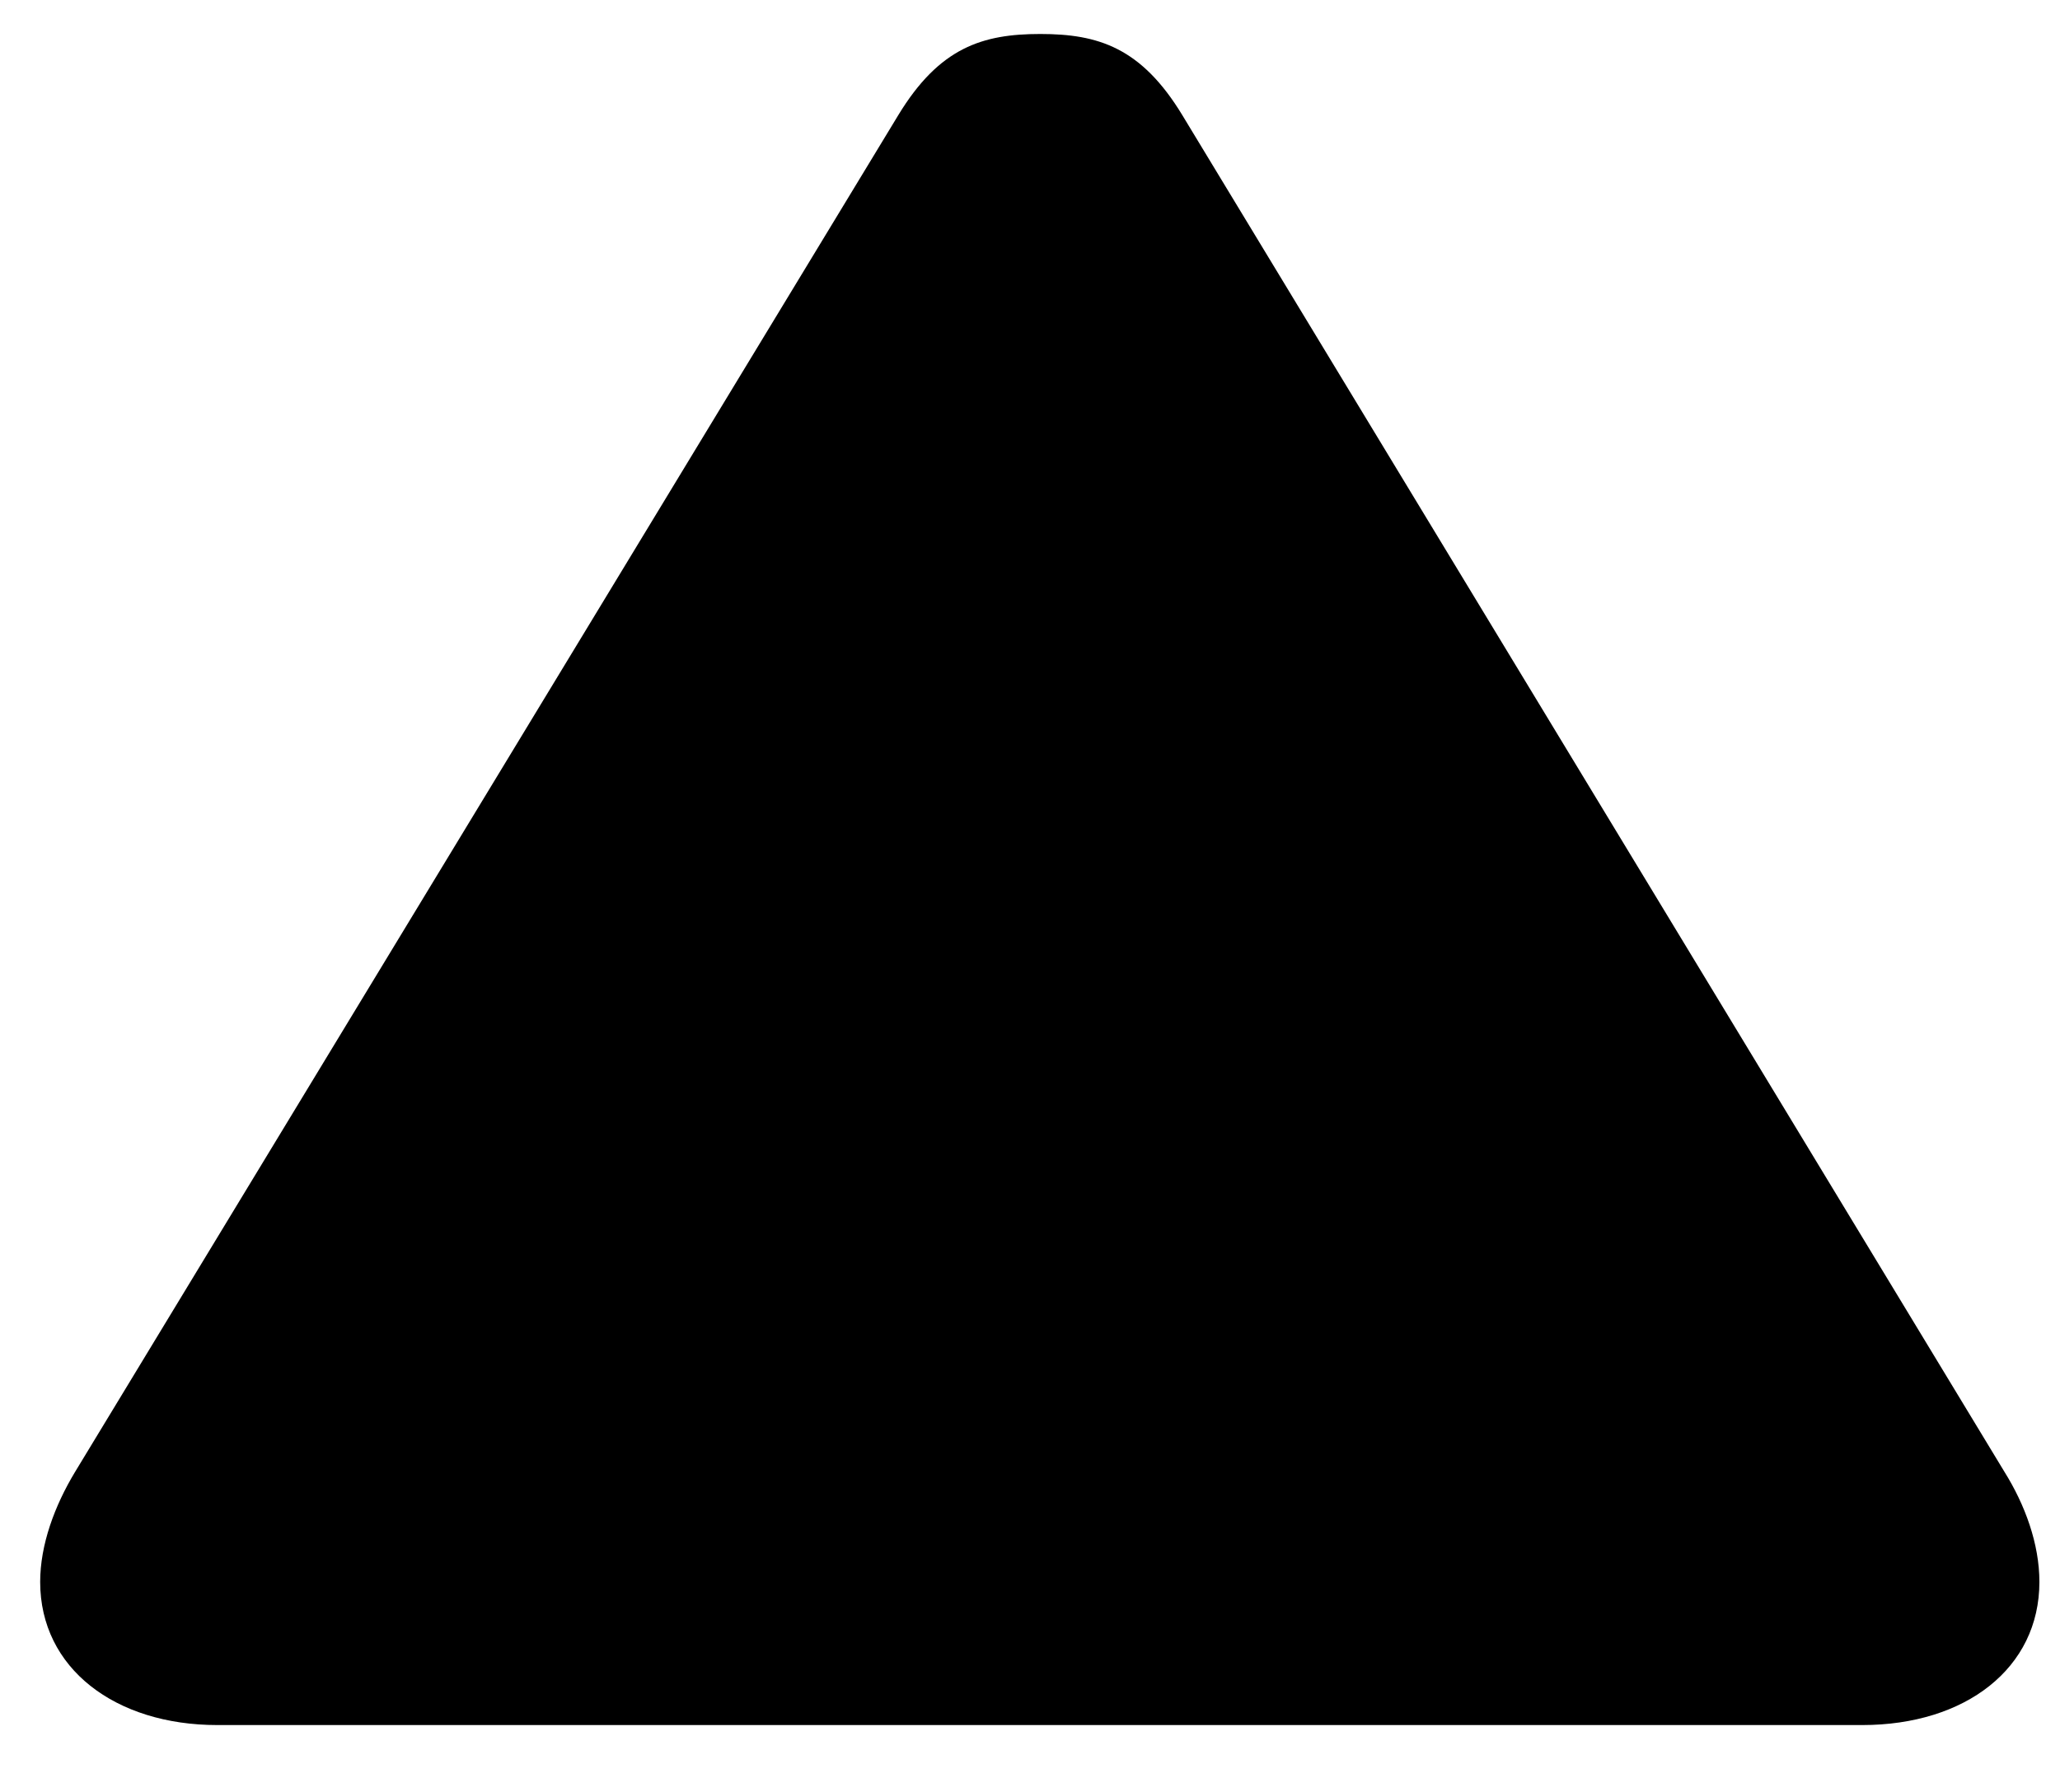
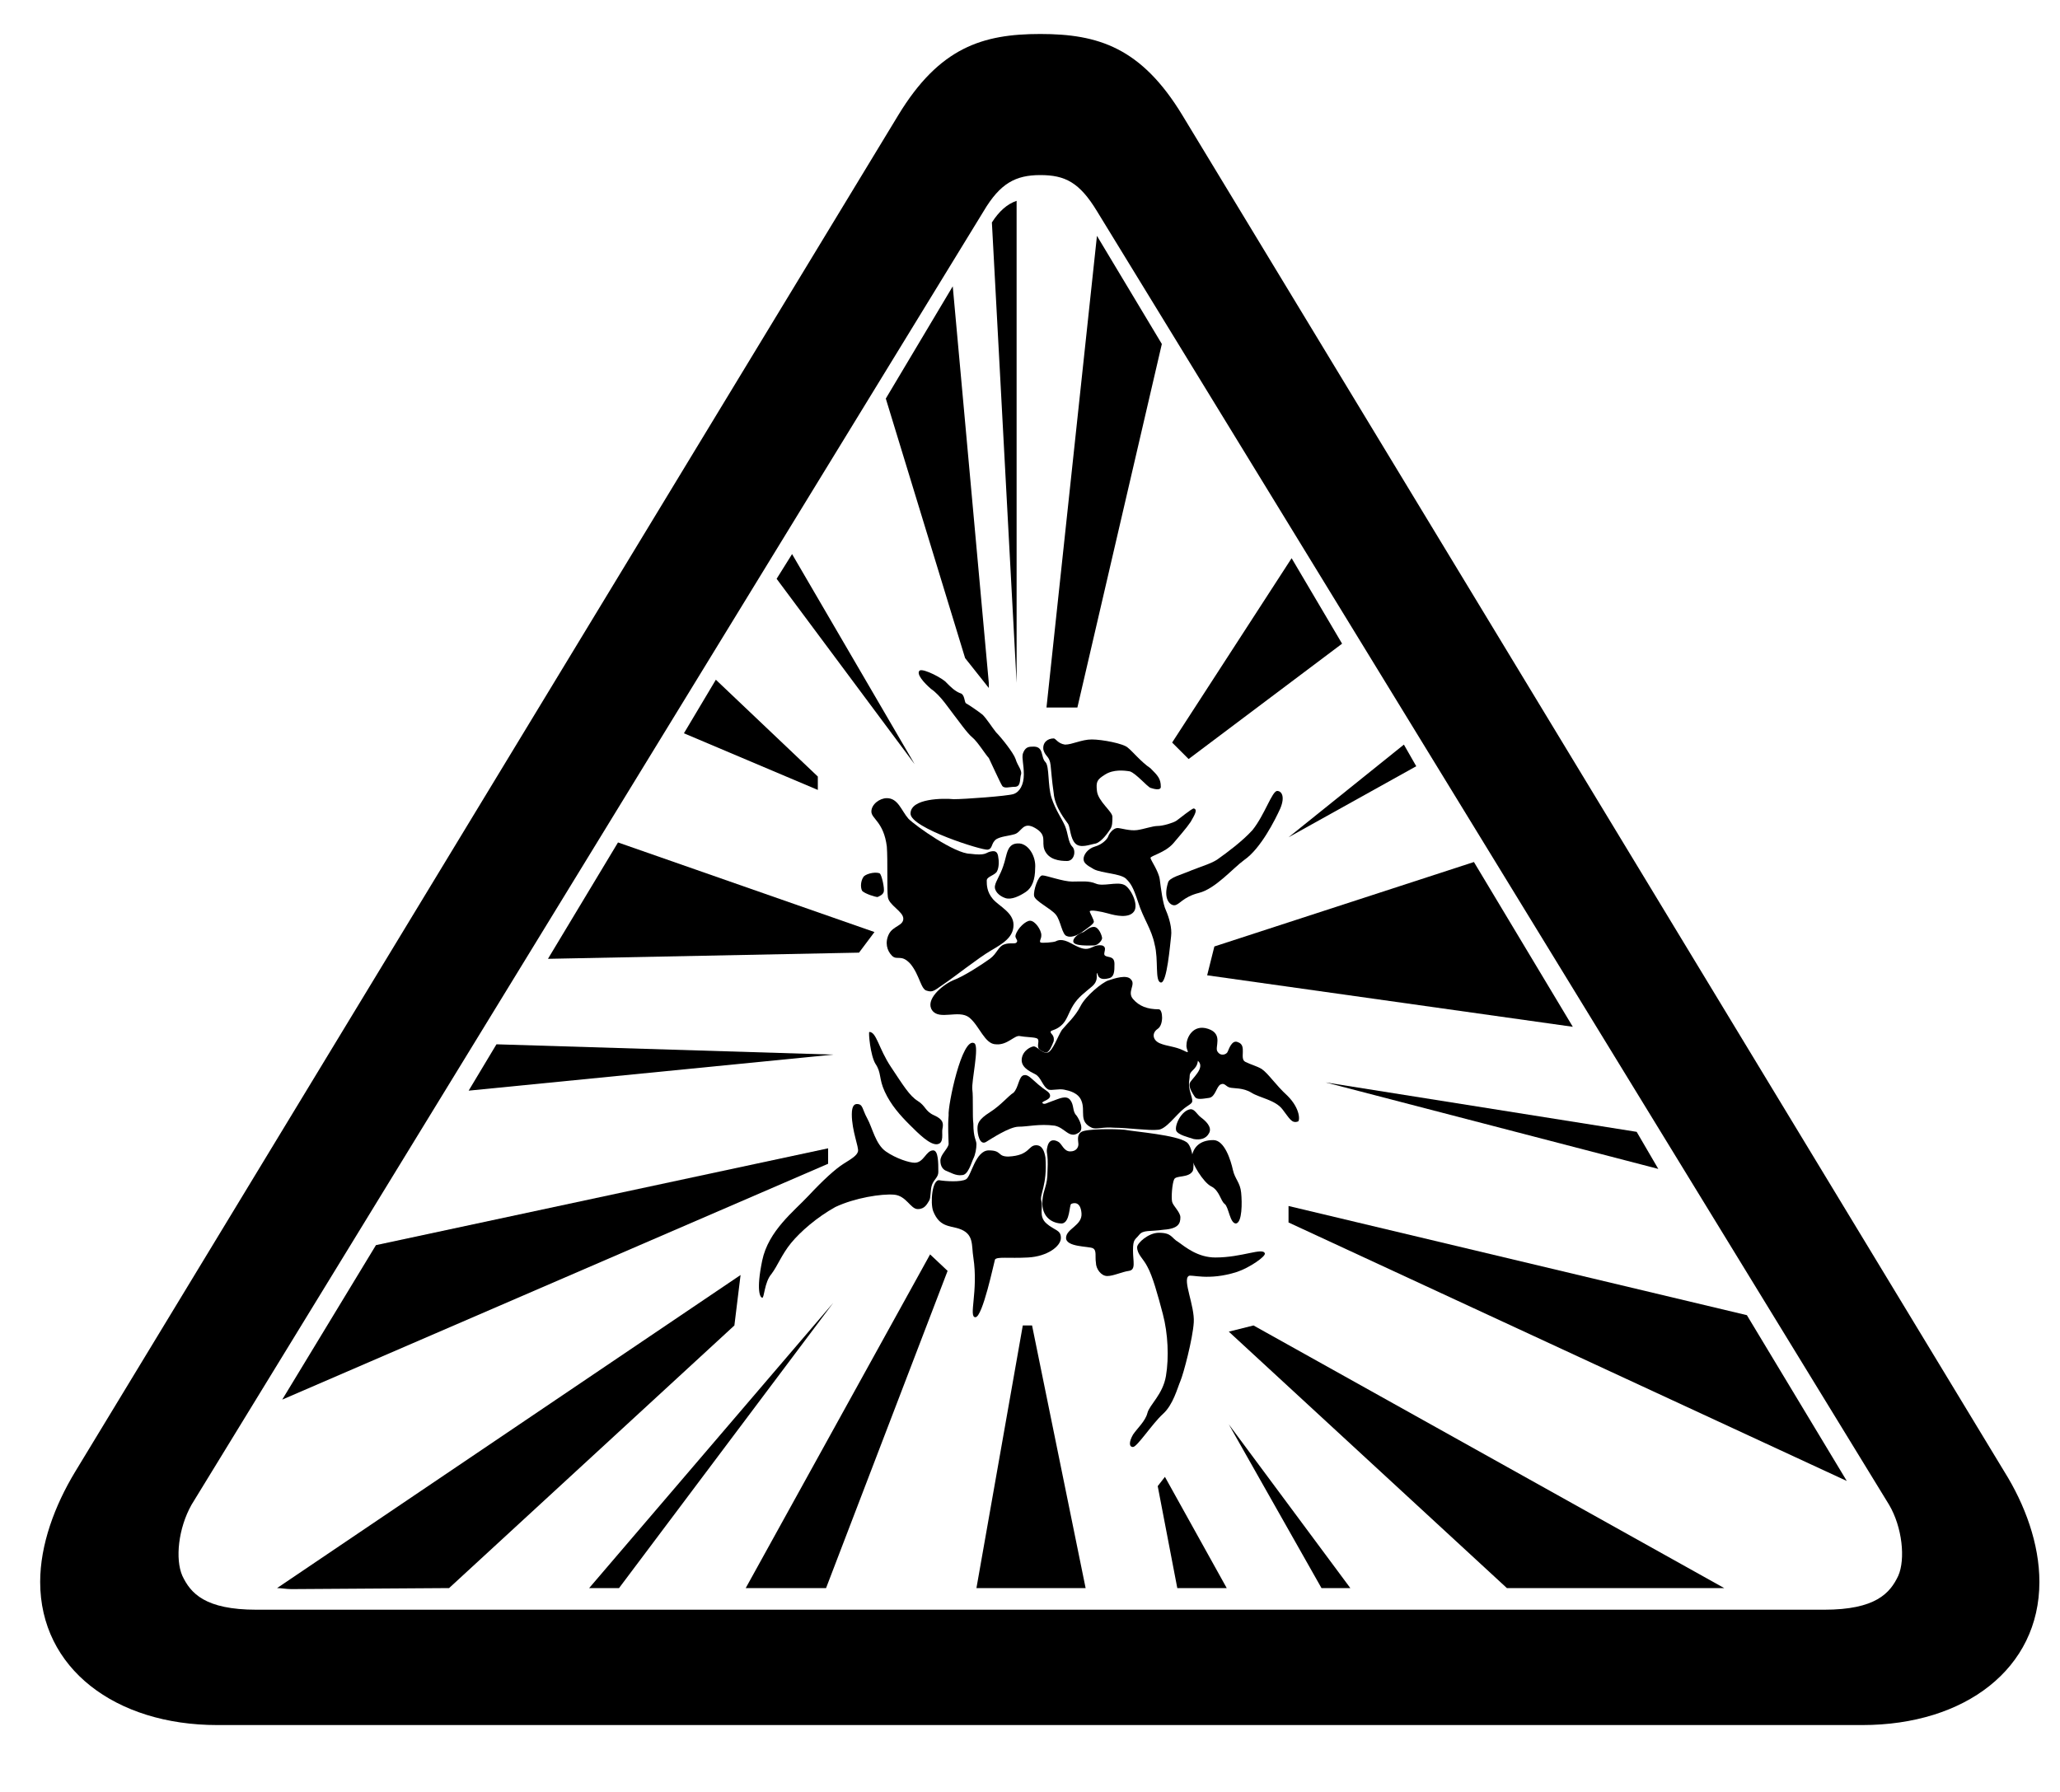
<svg xmlns="http://www.w3.org/2000/svg" viewBox="0 0 200 174" class="sepultura--triangle">
  <g class="sepultura__triangle">
-     <polygon class="sepultura__field" points="105.2,11.5 193.2,150.5 183.6,162.2 18.6,162.2 10.5,152.1 95.3,11.5" />
    <path d="M194.6 142.9L114.8 11.2c-4-6.6-8.2-7.9-13.8-7.9s-9.8 1.3-13.8 7.9L7.3 142.9c-2 3.3-3.4 7.1-3.4 10.7 0 8.4 7.3 13.9 17.2 13.9h159.7c10 0 17.2-5.5 17.2-13.9 0-3.7-1.4-7.5-3.4-10.7zM184.3 153c-.8 1.7-2.2 3.3-7.2 3.3H24.9c-5 0-6.4-1.6-7.2-3.3-.7-1.6-.4-4.6.9-6.9L95.5 20.5c1.6-2.7 3.1-3.5 5.5-3.5s3.8.7 5.5 3.5l76.9 125.6c1.3 2.2 1.6 5.3.9 6.9z" />
    <g>
      <polygon points="125.4,54.2 113.8,72.1 115.4,73.7 130.3,62.5" />
      <polygon points="106.5,22.9 101.6,68.7 104.6,68.7 112.8,33.4" />
      <path d="M96.3 21.6l2.4 44.7V19.5c-.9.3-1.7 1-2.4 2.1z" />
      <polygon points="92.5,27.8 86,38.7 93.7,63.9 96,66.8 96,66.3" />
      <polygon points="88.8,74.2 76.9,53.8 75.4,56.2" />
      <polygon points="83.4,92.5 84.9,90.5 60,81.8 53.2,93.1" />
      <polygon points="80.9,102.4 48.2,101.4 45.5,105.9" />
      <polygon points="80.4,113 80.4,111.5 36.5,120.9 27.4,135.9" />
      <path d="M43.6 154.2l27.7-25.5.6-4.9-45 30.4c.4 0 .9.1 1.4.1l15.3-.1z" />
      <polygon points="60.1,154.2 80.9,126.5 57.2,154.2" />
      <polygon points="169.6,127.7 125.1,117.1 125.1,118.7 179.3,143.8" />
      <polygon points="158.9,109.9 128.7,105.1 161,113.5" />
      <polygon points="143.1,83.7 117.9,91.9 117.2,94.7 152.7,99.7" />
      <polygon points="136.3,72.3 125.1,81.3 137.5,74.4" />
      <polygon points="121.7,128.7 119.3,129.3 146.3,154.2 167.4,154.2" />
      <polygon points="80.2,154.2 92,123.4 90.3,121.8 72.4,154.2" />
      <polygon points="105.4,154.2 100.2,128.7 99.3,128.7 94.8,154.2" />
      <polygon points="113.1,143.4 112.4,144.3 114.3,154.2 119.1,154.2" />
      <polygon points="119.3,138.3 128.3,154.2 131.1,154.2" />
      <polygon points="79.4,76.7 79.4,75.4 69.5,66 66.4,71.2" />
    </g>
  </g>
  <g class="sepultura__symbol">
    <path d="M89.3 65.1c.4-.2 2.3.8 2.6 1.2.4.4.8.8 1.3 1 .5.1.4.9.6 1 .2.1 1.1.7 1.6 1.1.4.4.9 1.2 1.3 1.7.5.5 1.7 2 1.9 2.6.2.7.7 1.1.5 1.6-.1.5 0 1.1-.6 1.1-.5 0-1 .2-1.2-.1-.2-.3-1.1-2.3-1.3-2.7-.3-.3-1.1-1.6-1.6-2s-1.4-1.7-1.8-2.2-1.3-1.9-2.2-2.5c-.7-.6-1.5-1.5-1.1-1.8z" />
    <path d="M112.7 76.4c0 .4-.7.2-1 .1-.3-.1-1.4-1.4-2-1.6-.6-.1-1.6-.2-2.4.3-.8.5-.9.7-.8 1.6.1 1 1.5 2 1.5 2.5s0 .9-.2 1.2c-.2.3-.8 1.2-1.4 1.4-.6.1-1.5.5-2 0s-.5-1.6-.7-1.9c-.2-.3-1.3-1.6-1.4-3-.2-1.4-.2-1.8-.3-2.7-.1-.9-.5-.8-.7-1.5-.1-.7.4-1.1 1-1.1.2 0 .4.5 1.1.6.7 0 1.6-.5 2.6-.5s3.1.4 3.5.8c.4.3 1.3 1.4 2.2 2 .7.7 1 1 1 1.8z" />
    <path d="M115.9 78.5c.4.1.1.6-.3 1.3-.4.6-1.2 1.5-1.7 2.1-.8.9-2.2 1.2-2.2 1.4 0 .2.8 1.3.9 2.1.1.8.3 2.4.6 3 .3.7.6 1.7.5 2.5s-.4 4.6-1 4.5c-.6-.1-.2-2.2-.6-3.7-.3-1.5-1.1-2.5-1.6-4.1-.5-1.5-.7-1.8-1.2-2.3-.6-.5-2.3-.5-3.1-.9-.7-.4-1-.6-1-1s.4-1 1.1-1.2c.7-.2 1.2-.7 1.3-1 .1-.3.5-.8.9-.8.3 0 1.2.3 1.9.2.7-.1 1.5-.4 2-.4s1.5-.3 1.8-.5c.3-.2 1.5-1.2 1.7-1.2z" />
    <path d="M124 76.8c.4 0 .8.5.3 1.7-.5 1.1-1.9 3.9-3.5 5-1.1.8-2.8 2.8-4.4 3.2s-1.9 1.2-2.4 1.2c-.4 0-1.1-.6-.6-2.2.1-.5 1.4-.8 2.3-1.2 1-.4 2.1-.7 2.7-1.2.7-.5 2.2-1.6 3.2-2.7 1.2-1.5 1.9-3.8 2.4-3.8z" />
    <path d="M100.2 72.5c1.2-.1.8 1 1.3 1.5.4.4.2 2.3.6 3.5.4 1.2 1 2 1.3 2.7s.3 1.6.7 2c.4.4.2 1.4-.5 1.4s-1.8-.1-2.2-1.1c-.3-.8.3-1.4-.9-2.1s-1.3.4-2 .6c-.7.2-1.3.2-1.8.5-.5.4-.3.9-.8 1-.5.1-7.5-2.1-7.5-3.5 0-1.5 3.2-1.5 4.2-1.4 1 0 5.2-.3 5.8-.5s1-.9 1-1.9c0-1-.2-1.5-.1-2 .2-.6.5-.7.9-.7z" />
-     <path d="M83.9 80c.5 0 1.3.6 1.5.9.1.3.6 2.7-.2 2.7s-2.7-1.2-2.7-1.8c0-.7.8-1.8 1.4-1.8z" />
-     <path d="M83.5 79.1c-.1-.6-.7-.9-1-2.1-.1-.6 0-2.3-.4-2.3-.6 0-1 1.9-.9 2.5 0 .7-.1 1.3.4 2.1 0 0 .2.3.4.5-.2-.2-.5-.3-.9-.5-1.6-.7-4-.2-5.5.2s-3 1.6-2.6 1.9c.4.3 4.5-.4 6.2-.2 1.7.2 2.5 1 3.1.4.3-.3.4-.8.2-1.2 0-.1-.1-.1-.2-.3.1 0 .1.1.2.1.4.1.6.1.8 0 .2-.2.3-.6.2-1.1z" />
    <path d="M85.4 84.8c.2.1.5 1.5.4 1.8-.1.3-.4.4-.6.5-.2 0-1.2-.3-1.5-.6-.2-.4-.1-1 .1-1.3.1-.3 1.1-.6 1.6-.4z" />
    <path d="M99 81.9c.9.1 1.6 1.3 1.5 2.4 0 1.1-.3 1.9-.9 2.3-.6.4-1.4.8-2 .6s-1.1-.7-1-1.2c.1-.5.5-1 .8-1.9.4-1.1.3-2.3 1.6-2.2z" />
    <path d="M96.1 82.7c.4-.1.7-.1.8.4.1.5.1 1.1-.1 1.5s-1 .5-1 .9 0 1.1.6 1.8 2 1.3 2 2.5-1 1.8-2.2 2.5-3.6 2.6-4.5 3.2c-.9.6-1.1.9-1.7.7-.6-.1-.7-1.5-1.6-2.6-.9-1-1.3-.3-1.8-.8s-.7-1.3-.3-2.1c.4-.8 1.4-.8 1.4-1.5s-1.4-1.3-1.5-2.1c-.1-.7 0-3.6-.1-4.9-.3-2.4-1.5-2.7-1.5-3.4s.8-1.3 1.5-1.3c1.1 0 1.4 1.2 2.1 2 .7.7 4.5 3.4 6 3.4 1.5.2 1.5-.1 1.9-.2z" />
    <path d="M109.1 85.9c.6.2 1.5 1.9 1 2.6s-1.8.4-2.5.2-1.8-.4-1.8-.2c0 .1.4.8.4 1s-.6.6-1 .9c-.4.3-1.1.7-1.6.5-.5-.1-.6-1.5-1.1-2.1-.5-.6-2-1.3-2.1-1.8-.1-.5.4-2 .8-2s2 .6 2.9.6 1.6-.1 2.3.2 2-.2 2.7.1z" />
    <path d="M106.2 90c.5 0 .8.9.8 1.1s-.4.7-.8.7-2 .1-2-.4c0-.4.6-.8 1-.9.3-.2.6-.5 1-.5z" />
    <path d="M100 89.4c.5 0 1.1.9 1.1 1.4 0 .4-.2.5-.1.7.1.1 1.3 0 1.5-.1.2-.1.6-.3 1.5.2s1.3.6 1.7.5.7-.4 1.3-.3c.6.2 0 .8.3 1 .3.2.9 0 .9.8 0 .7 0 1.3-.6 1.4-1.2.3-1-.7-1.1-.5-.1.2.2.7-.5 1.3s-1.3 1-1.8 1.8-.6 1.5-1.2 2-1 .4-1 .6c0 .2.4.3.3.9-.2.5-.4 1-.7 1.1-.3 0-.8-.3-.8-.5-.1-.3.2-.8-.2-.9-.3-.1-1.1-.1-1.6-.2s-1.2.9-2.3.8c-1.1 0-1.6-1.8-2.6-2.6s-2.9.3-3.6-.7c-.7-1 .9-2.4 2-2.9 1.1-.4 2.9-1.6 3.6-2.1s.8-1.2 1.4-1.4c.5-.2 1.1 0 1.2-.2.2-.2-.2-.4-.1-.7.2-.7 1-1.4 1.4-1.4z" />
    <path d="M109.8 95.1c.5.5-.4 1.2.2 1.9s1.4 1 2.5 1c.4 0 .5 1.5-.1 1.9-.6.4-.5 1.1.2 1.4.7.3 1.5.3 2.3.7.8.4.2 0 .3-.6 0-.6.6-2 2.1-1.5s.6 1.8.9 2.2c.3.5.9.3 1 0 .1-.2.4-1.2 1-.9.9.3.1 1.6.7 1.9.6.3 1.1.4 1.6.7.7.5 1.3 1.5 2.5 2.6 1.3 1.3 1.2 2.5 1 2.5-.6.2-.8-.3-1.5-1.2-.7-.9-2.2-1.1-3-1.6s-1.7-.4-2.1-.5-.5-.5-.9-.3-.5 1.2-1.1 1.3c-.7.1-1.2.2-1.4-.1s-.6-.9-.5-1.3 1.6-1.5.8-2.2c-.1.9-.8.9-.8 1.5 0 .4-.2.7.1 1.7.3 1 .2.8-.6 1.4s-1.8 2.1-2.6 2.1c-.8.1-3-.2-4.2-.2-1.2-.1-1.8.2-2.2 0-1.3-.6-.6-1.6-1-2.6-.3-.8-1.2-1-1.7-1.1-.5-.1-1.2.1-1.5 0-.6-.3-.7-1.2-1.3-1.5s-1.4-.7-1.3-1.5c.1-.8.9-1.2 1.2-1.2.4.1.8.7 1.3.6s1-1.6 1.4-2.2c.4-.5 1.3-1.3 1.8-2.3s2.1-2.3 2.7-2.5 1.8-.6 2.2-.1z" />
    <path d="M115.6 107.7c.4 0 .6.5 1 .8s1.1.9.8 1.5c-.3.6-.9.7-1.5.6-.6-.2-1.5-.4-1.7-.8-.2-.5.5-2 1.4-2.1z" />
    <path d="M115.2 110.9c.6.4.8 2.4.6 2.8-.4.7-1.6.4-1.8.8s-.3 1.8-.2 2.2.8 1 .8 1.5c0 .6-.2 1.1-1.6 1.2-1.4.2-2 0-2.4.5-.4.5-.6.4-.6 1.5s.3 1.9-.4 2-1.5.5-2.1.5c-.6 0-1.1-.7-1.1-1.3-.1-.6.1-1.2-.3-1.4s-2.6-.1-2.6-1 1.6-1.2 1.5-2.4c-.1-1.2-.8-1-1-.9-.2.1-.1 1.8-.9 1.9-.8 0-2-.5-1.9-2.2.1-1.2.5-1.4.5-2.9.1-2-.2-1.6 0-2.4s.8-.6 1.1-.4c.3.2.5.9 1.1.9s.8-.4.8-.7c0-.3-.2-.9.3-1.2s3.2-.3 4.2-.2c1.1.2 5 .5 6 1.2z" />
    <path d="M117.8 110.7c1.1 0 1.7 2 1.9 2.9.2.9.7 1.2.8 2.2.1 1 .1 2.9-.5 3-.6 0-.7-1.6-1.1-1.9s-.5-1.3-1.3-1.7-1.9-2.3-1.9-2.8c.1-.9.7-1.7 2.1-1.7z" />
    <path d="M99.4 104.4c.4-.1.7.3 1.4.9s.9.6 1.1.9c.3.6-.8.7-.7.9.2.2.4 0 1-.2s1.3-.6 1.7-.1c.4.5.2 1.1.6 1.5.3.4.8 1.4.2 1.7-.9.6-1.3-.5-2.3-.7-1.5-.2-2.6.1-3.5.1s-2.7 1.2-3.2 1.5c-.6.3-.8-.8-.8-1.3s.1-.9 1.2-1.6c1.1-.7 1.8-1.6 2.3-1.9.5-.5.5-1.6 1-1.7z" />
    <path d="M112.5 119.7c1.3 0 1.2.5 1.9.9.7.5 1.9 1.5 3.6 1.5 2.6 0 4.6-1 4.8-.4.1.3-1.5 1.4-2.7 1.8-2.8.9-4.5.2-4.7.4-.6.4.6 2.9.5 4.5s-1 5-1.3 5.7c-.3.7-.7 2.3-1.7 3.2-1 .9-2.5 3.2-2.9 3.2-.4 0-.4-.5 0-1.2.4-.6 1.2-1.3 1.4-2.1.2-.8 1.5-1.8 1.8-3.6.3-1.8.2-4.1-.3-6-.5-1.9-1-3.7-1.5-4.6-.4-.8-1-1.2-1-1.9 0-.4 1.1-1.4 2.1-1.4z" />
    <path d="M100.6 111.2c.6 0 .8.6.9 1.2.2 2.7-.6 3.6-.4 4.2s-.3 1.5.5 2.2c.8.7 1.4.6 1.4 1.4s-1.3 1.8-3.2 1.9-3-.1-3.2.2c-.1.3-1.2 5.6-1.9 5.6s.3-2.5-.2-5.8c-.2-1.2.1-2.3-1.4-2.8-1-.3-1.9-.2-2.5-1.7-.3-.8-.1-3.1.6-3 .6.1 2.1.2 2.6-.1s.9-2.8 2.2-2.8c1.3 0 .8.6 1.9.6 2.1-.1 1.9-1.1 2.7-1.1z" />
    <path d="M90.6 111.7c.5 0 .5 1.2.5 2.1 0 .5-.4.7-.6 1.2s-.1 1.3-.3 1.6-.4.8-1.1.8-1.1-1.3-2.3-1.4-3.8.3-5.7 1.2c-1.8 1-3.4 2.4-4.3 3.5-.9 1.1-1.3 2.2-1.9 3-.7.8-.7 2.4-.9 2.3-.2 0-.6-.7 0-3.6.6-2.9 3.1-4.8 4.5-6.3s2.6-2.6 3.4-3.1c.8-.5 1.3-.8 1.4-1.2.1-.4-.6-2-.6-3.6 0-.9.3-1 .5-1 .6 0 .5.5 1 1.4.5.9.8 2.5 1.8 3.2s2.3 1.1 2.8 1.1c.9 0 1.1-1.2 1.8-1.2z" />
    <path d="M94.6 101.3c.5.3-.3 3.7-.2 4.5.1.7 0 2.6.1 3.3 0 1.4.3 1.6.3 2 0 .4-.1 1-.3 1.4-.2.4-.5 1.6-1.1 1.6-.6.1-1.2-.3-1.5-.4s-.6-.4-.6-1 .7-1.1.8-1.6c0-.5-.1-1.7 0-2.8-.1-.9 1.3-7.7 2.5-7z" />
    <path d="M84.4 100.2c.7 0 .9 1.6 2.1 3.4s1.8 2.8 2.6 3.3.7 1 1.6 1.4c.9.4.9.8.8 1.3-.1.4.2 1.4-.5 1.5-.7.1-1.8-1-2.7-1.9s-1.8-1.9-2.4-3.2c-.6-1.3-.3-1.8-.9-2.7-.5-.8-.7-3.1-.6-3.1z" />
-     <path d="M105.3 123.2c.3-.1 1-.2 1.2.2.3.4.4.5.1 1.2-.3.7-.6 1.3-1.4 1.8-.3.1-.4.5-.7.8-.1.1-.2.5-.5.7-.5.4-1.5.5-1.8.3-.2-.3.4-.9.5-1.5.1-.4.6-.8 1.1-1.3.4-.5.3-.9.5-1.3-1.1.5-.8.7-1.8.6-.9-.1-2-.2-2.8-.5-.8-.2-1.9-.7-1.7-1.1.2-.4 1.8-.2 2.6-.3.9-.1 1.3-.4 1.5-.6s1-.9 1.4-1c.3-.1 1.5.1 1.6.1.2.1.6.4.6.7.3.2 0 .6-.4 1.2z" />
  </g>
</svg>